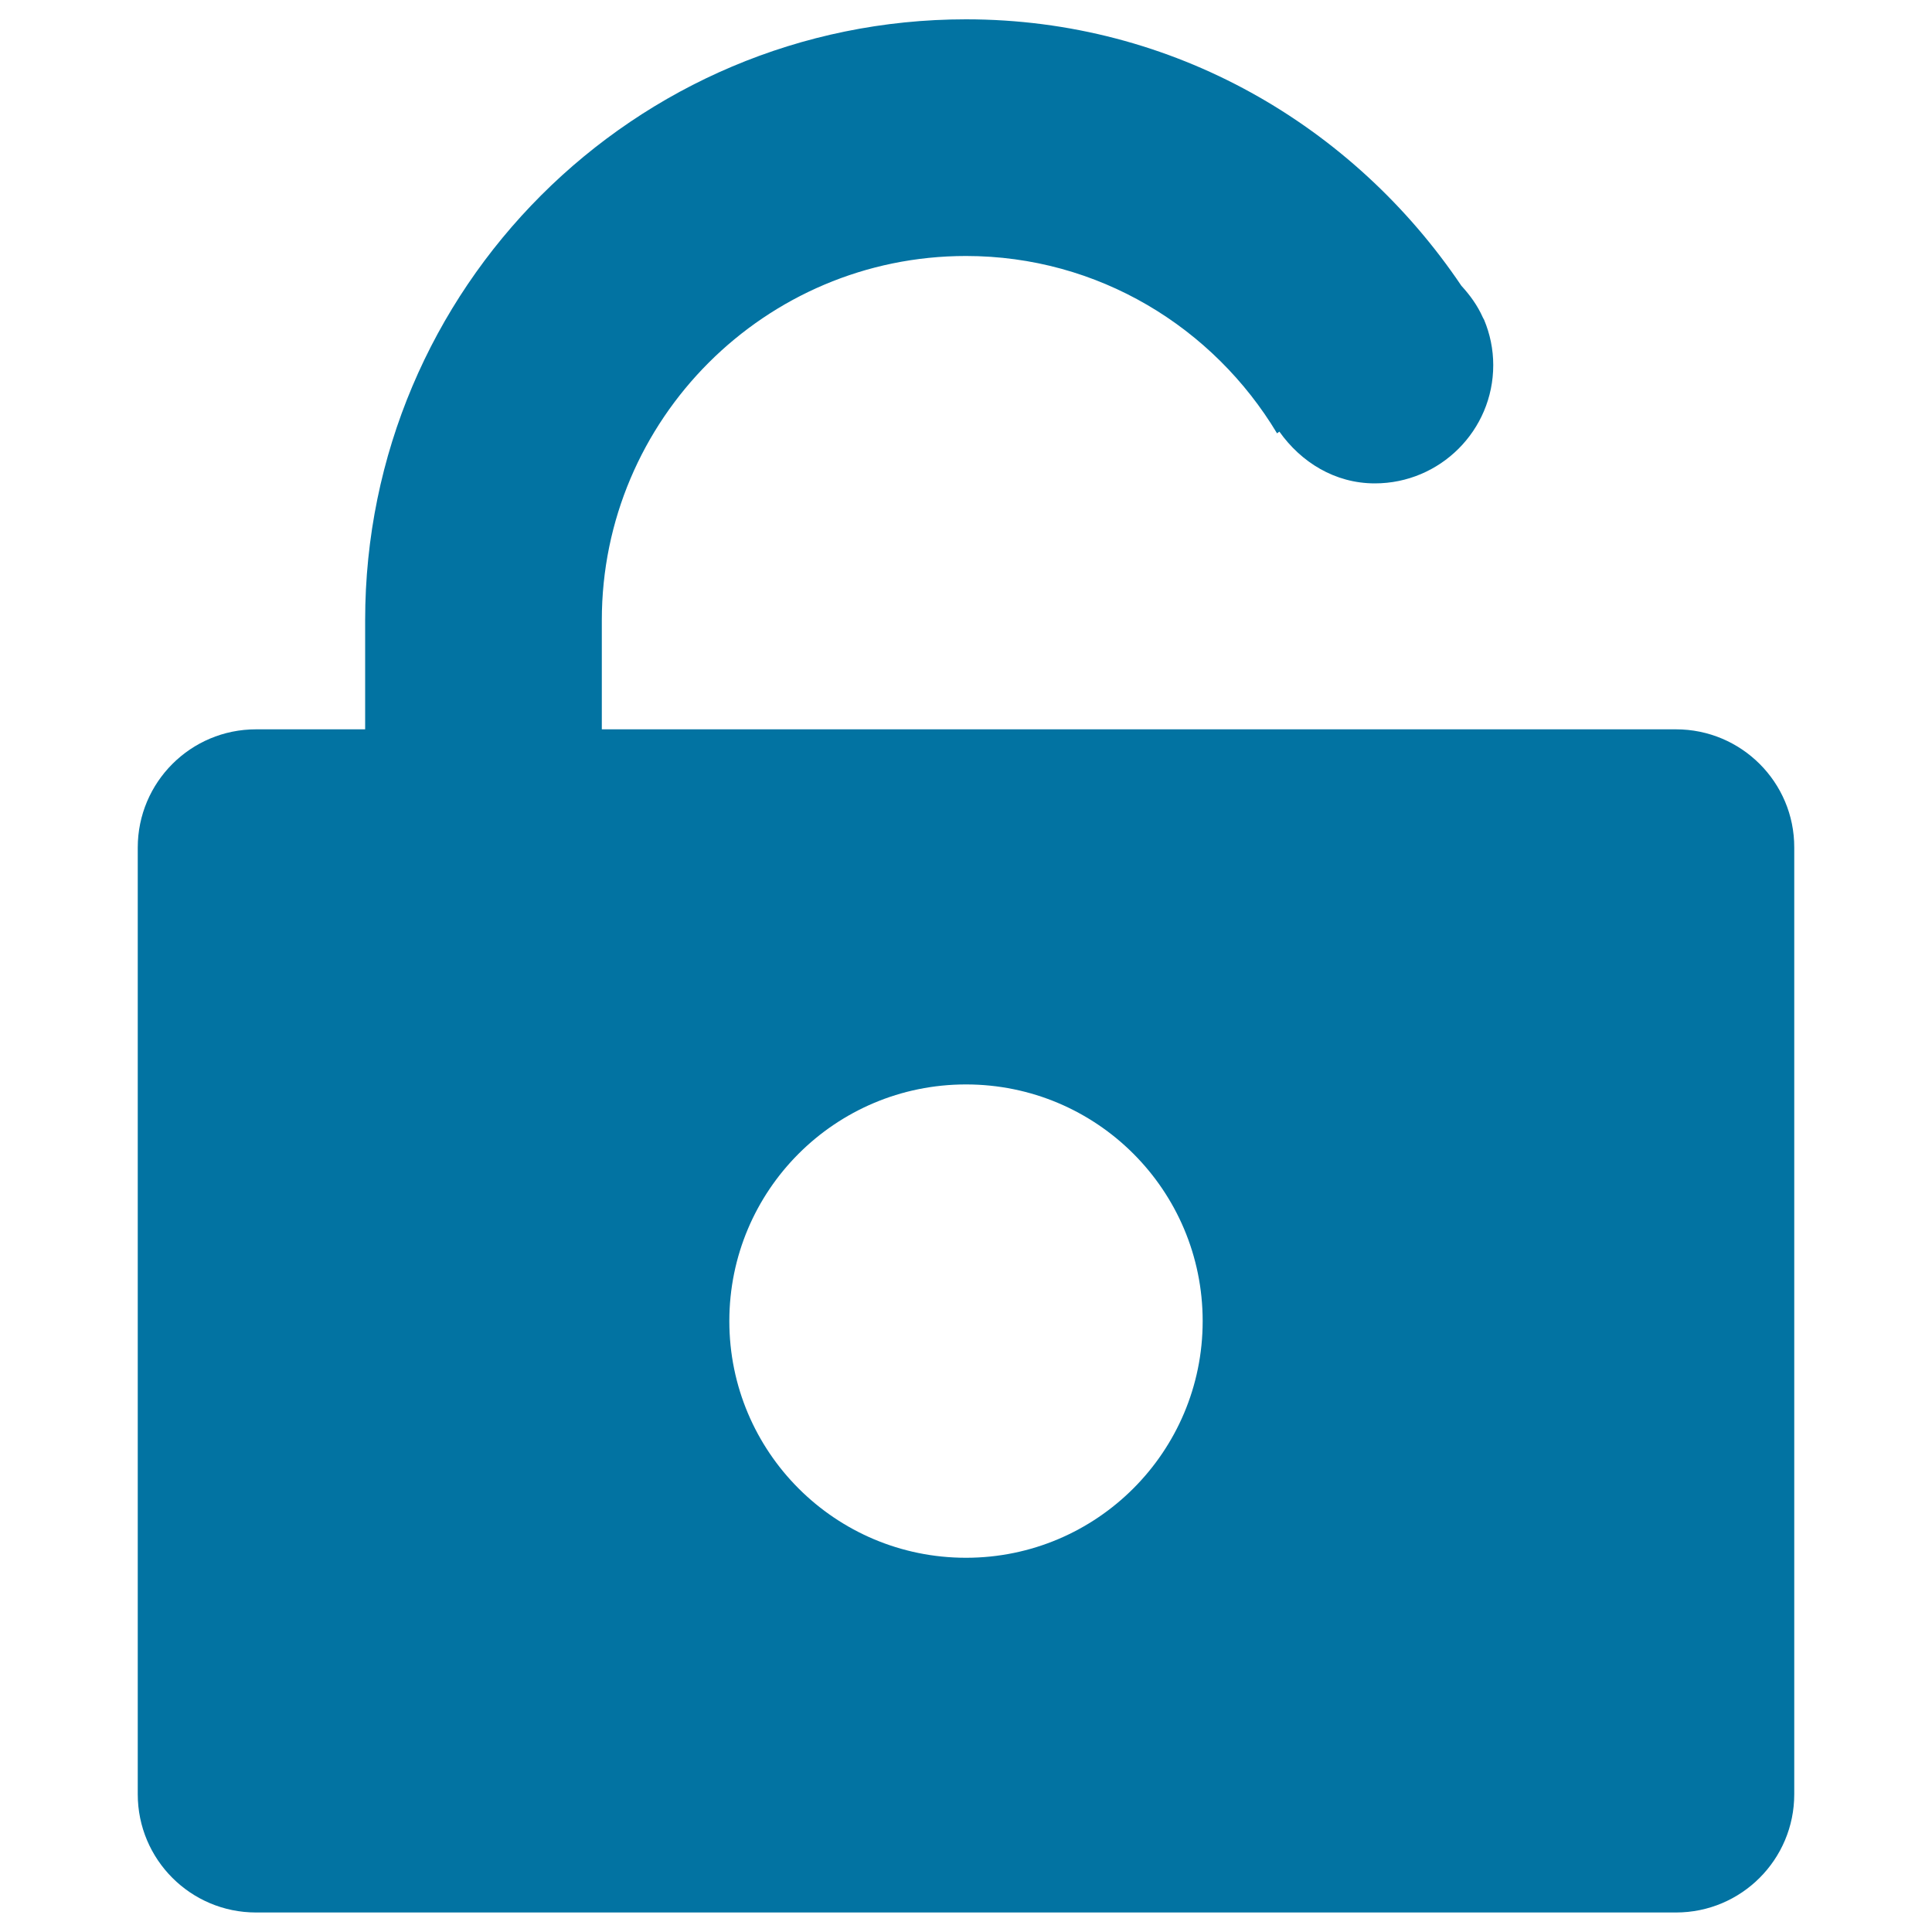
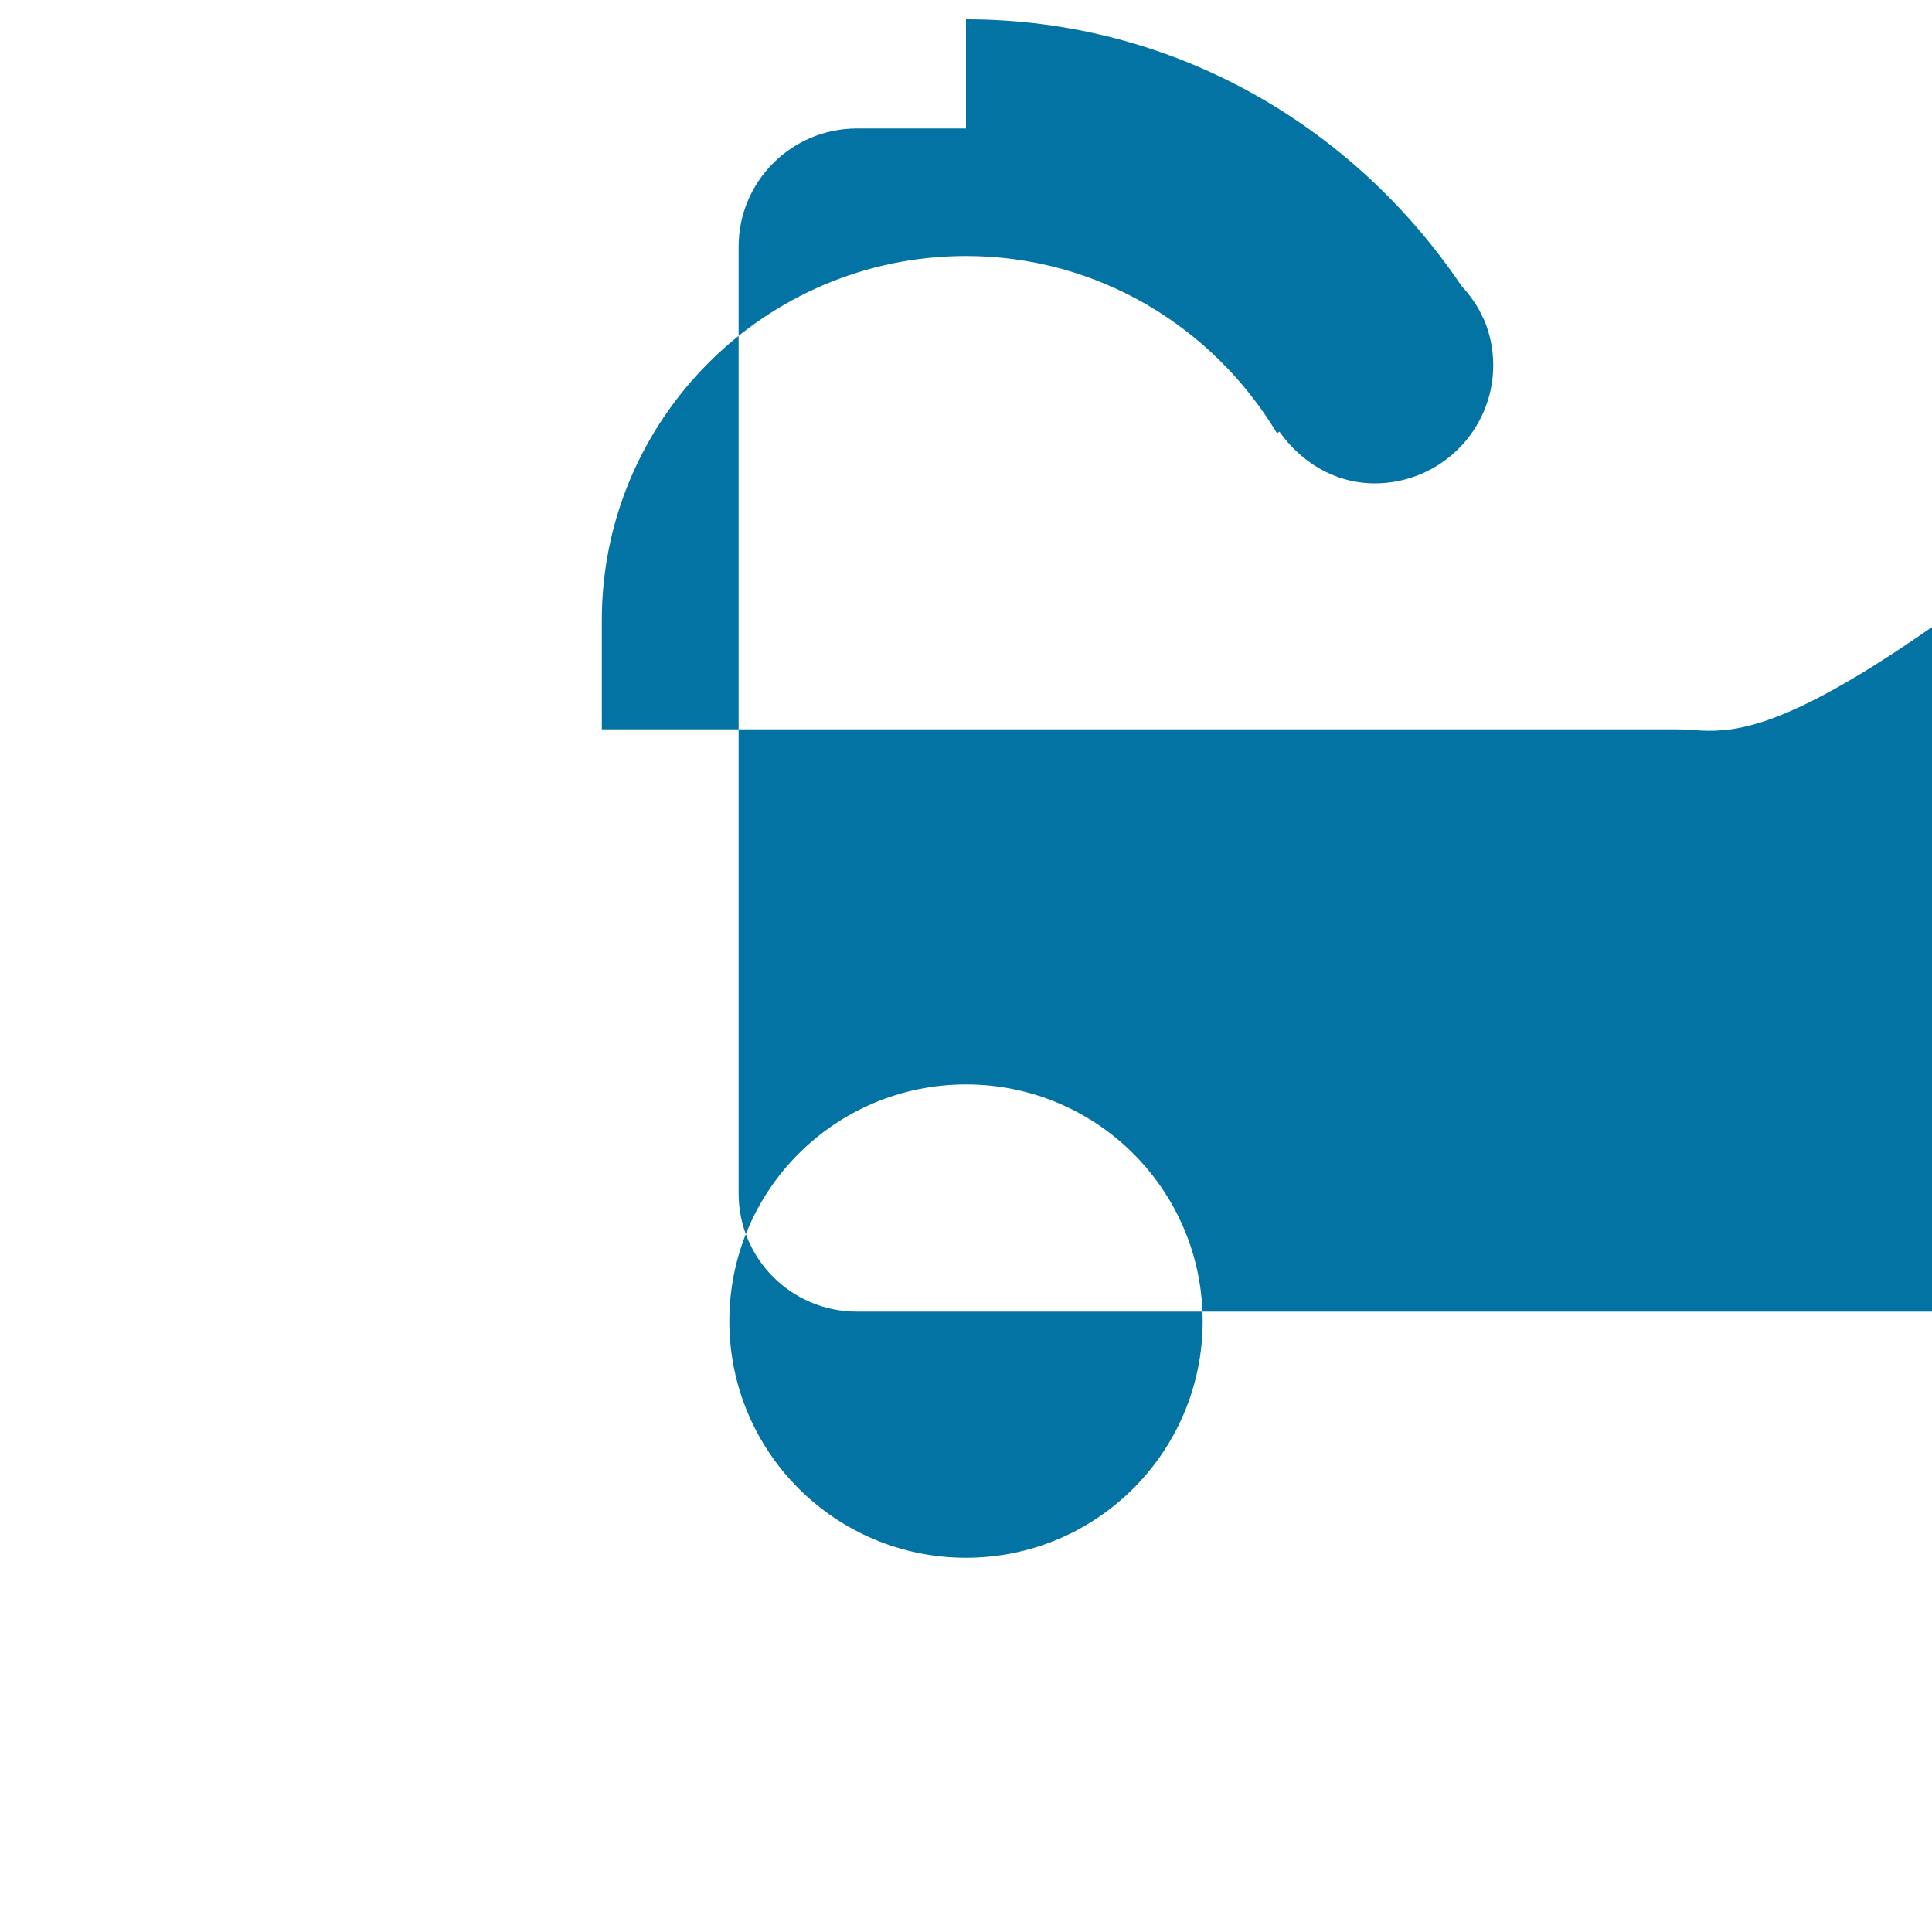
<svg xmlns="http://www.w3.org/2000/svg" viewBox="0 0 1000 1000" style="fill:#0273a2">
  <title>Unlocked Lock SVG icon</title>
  <g>
    <g>
      <g>
-         <path d="M867.5,377.5h-556V321c0-103.9,84.5-188.5,188.5-188.5c68.5,0,128.1,37,161,91.8l1.2-0.9c11.2,15.8,28.7,26.8,49.4,26.8c33.8,0,61.3-27.4,61.3-61.2c0-8.3-1.7-16.2-4.7-23.4l-0.7-1.3c-2.7-6.1-6.6-11.5-11.1-16.4C700.6,65.1,607.3,10,500,10c-171.7,0-311,139.2-311,311v56.5h-56.5c-33.8,0-61.2,27.4-61.2,61.2v490c0,33.8,27.4,61.2,61.2,61.2h735c33.8,0,61.2-27.4,61.2-61.2v-490C928.8,404.9,901.3,377.5,867.5,377.5z M500,806.3c-67.7,0-122.5-54.8-122.5-122.5c0-67.7,54.8-122.5,122.5-122.5c67.7,0,122.5,54.8,122.5,122.5C622.5,751.4,567.7,806.3,500,806.3z" />
+         <path d="M867.5,377.5h-556V321c0-103.9,84.5-188.5,188.5-188.5c68.5,0,128.1,37,161,91.8l1.2-0.9c11.2,15.8,28.7,26.8,49.4,26.8c33.8,0,61.3-27.4,61.3-61.2c0-8.3-1.7-16.2-4.7-23.4l-0.7-1.3c-2.7-6.1-6.6-11.5-11.1-16.4C700.6,65.1,607.3,10,500,10v56.5h-56.5c-33.8,0-61.2,27.4-61.2,61.2v490c0,33.8,27.4,61.2,61.2,61.2h735c33.8,0,61.2-27.4,61.2-61.2v-490C928.8,404.9,901.3,377.5,867.5,377.5z M500,806.3c-67.7,0-122.5-54.8-122.5-122.5c0-67.7,54.8-122.5,122.5-122.5c67.7,0,122.5,54.8,122.5,122.5C622.5,751.4,567.7,806.3,500,806.3z" />
      </g>
    </g>
  </g>
</svg>